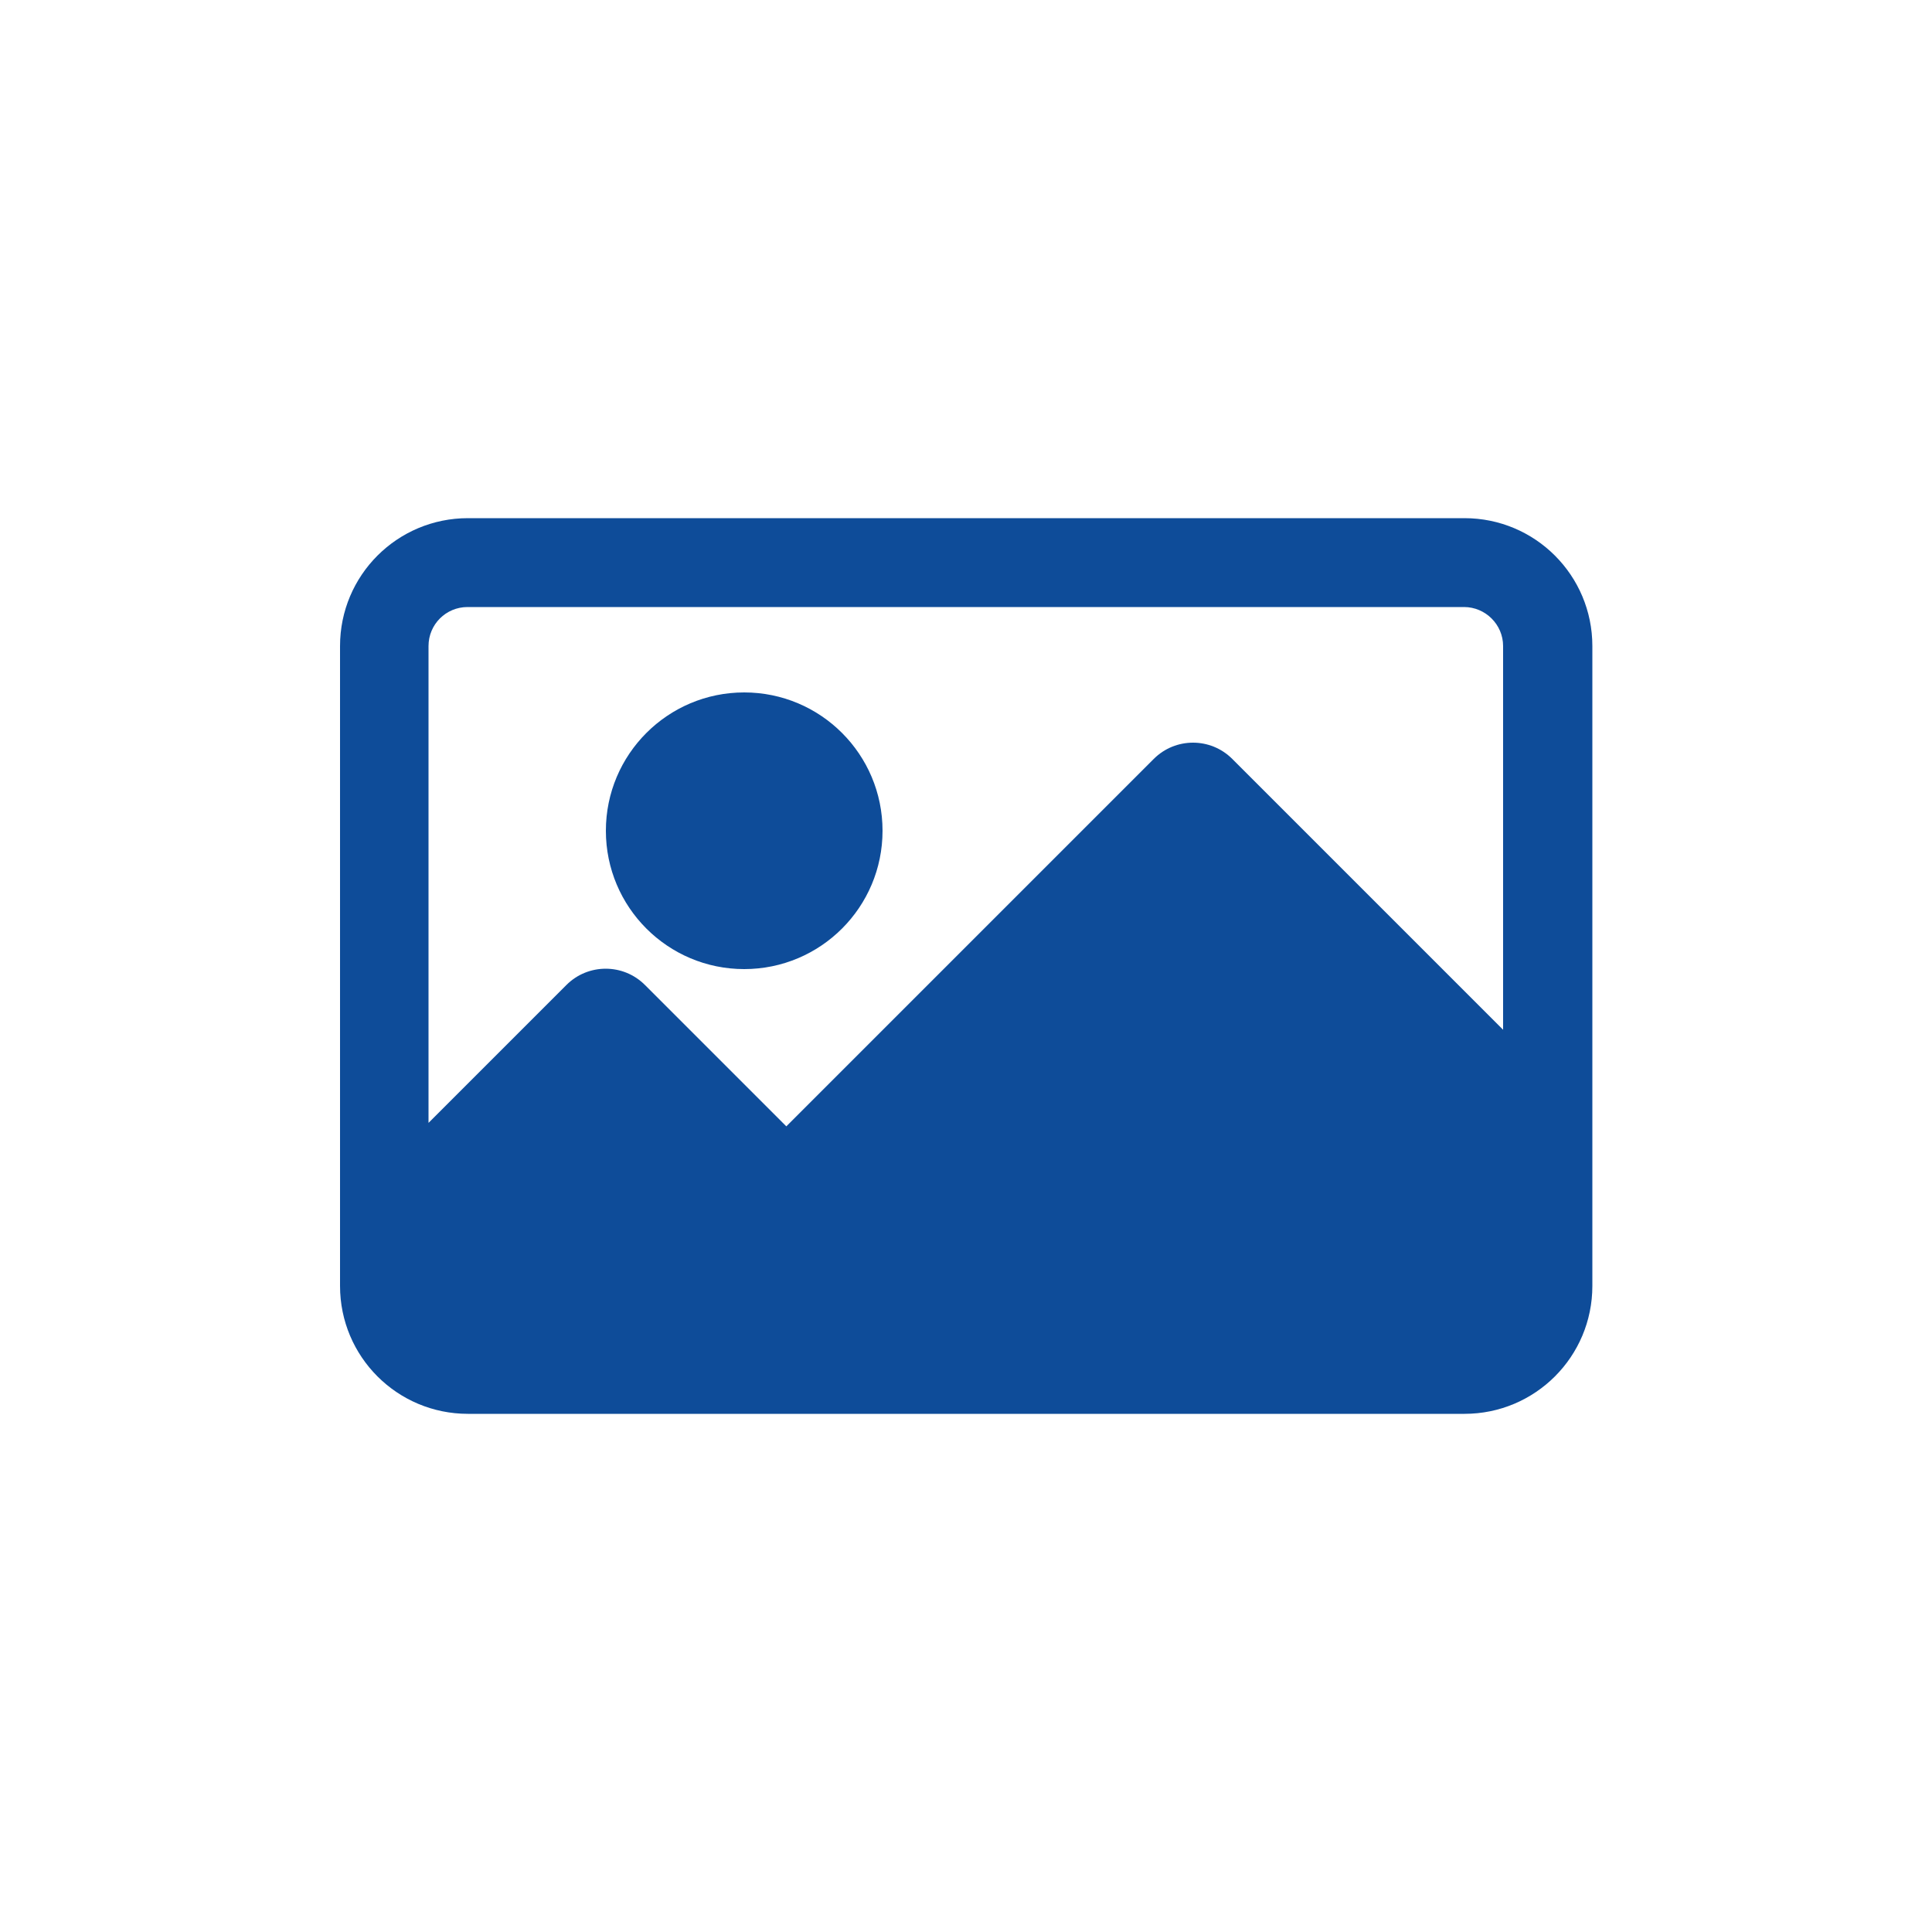
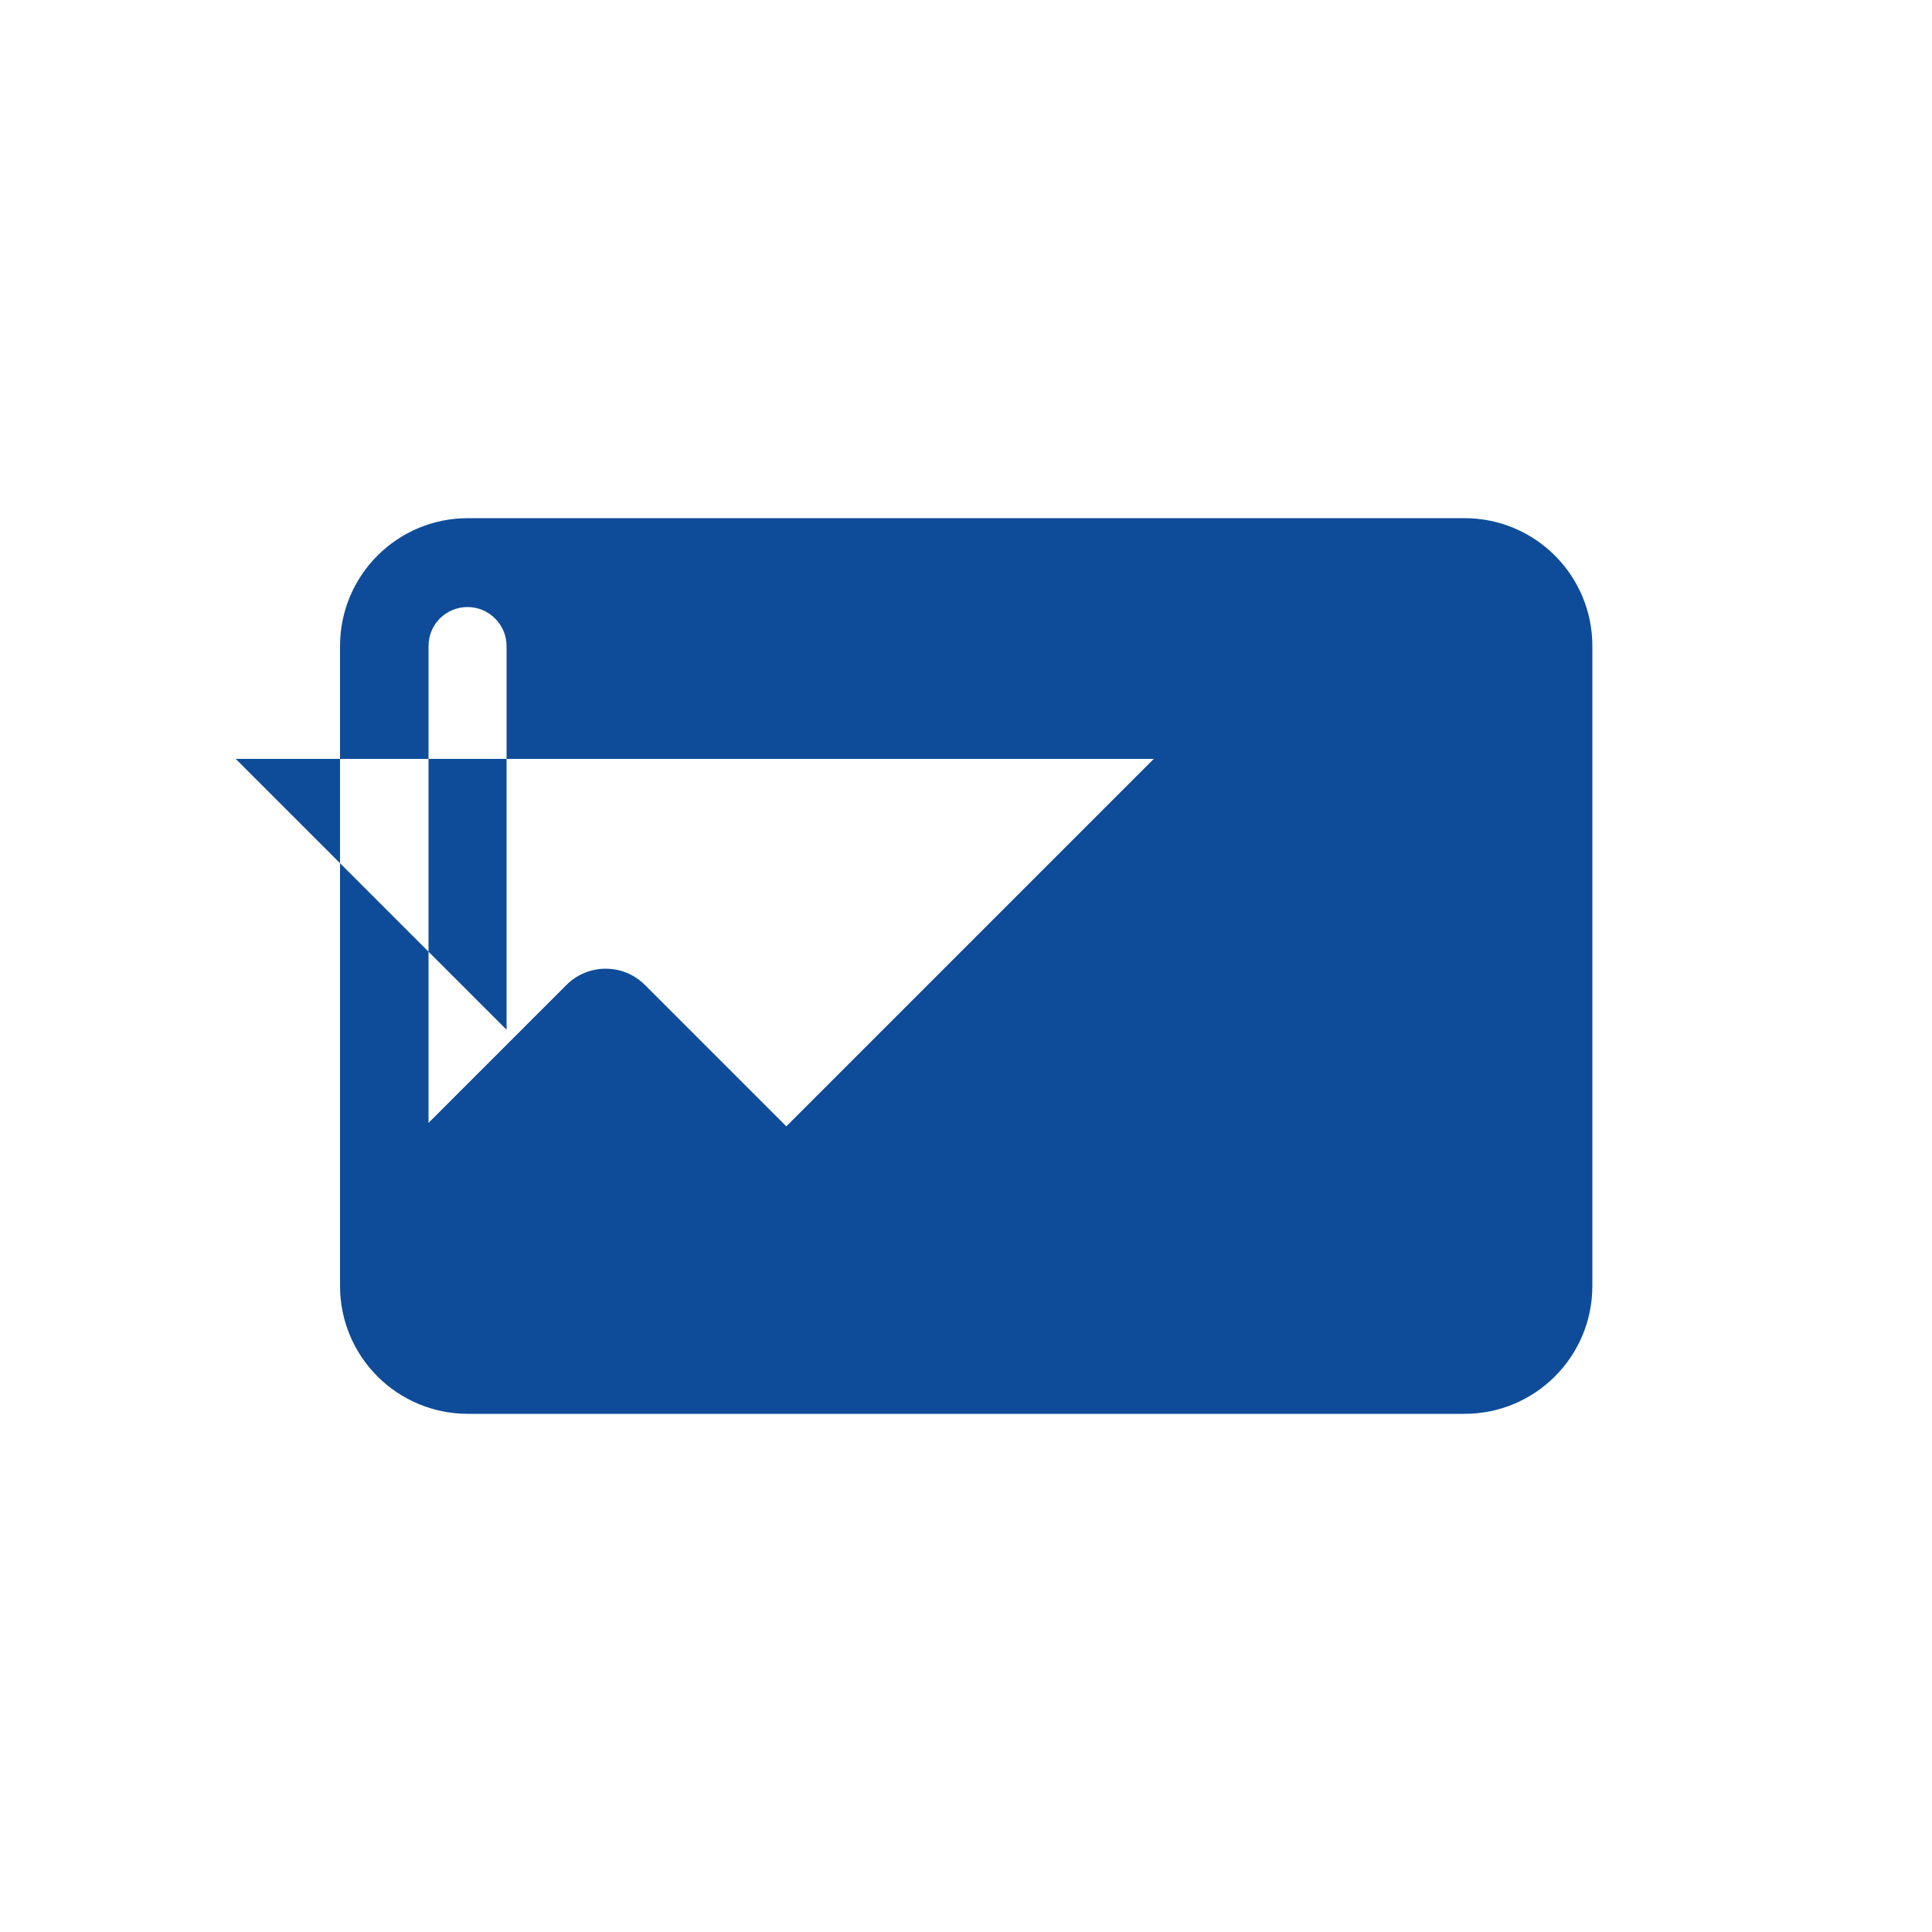
<svg xmlns="http://www.w3.org/2000/svg" id="Layer_1" version="1.1" viewBox="0 0 500 500">
  <defs>
    <style>
      .st0 {
        fill: #0e4c99;
      }
    </style>
  </defs>
-   <circle class="st0" cx="192.6" cy="215" r="35.8" />
-   <path class="st0" d="M378.9,134.1H121.1c-18.3,0-33.1,14.8-33.1,33.1v165.6c0,18.3,14.8,33.1,33.1,33.1h257.9c18.3,0,33.1-14.8,33.1-33.1v-165.6c0-18.3-14.8-33.1-33.1-33.1ZM318.9,196.4c-5.6-5.6-14.7-5.6-20.3,0l-95.1,95.1-36.6-36.6c-5.6-5.6-14.7-5.6-20.3,0l-35.7,35.7v-123.4c0-5.6,4.5-10.1,10.1-10.1h257.9c5.5,0,10.1,4.5,10.1,10.1v99.3l-70.1-70.1Z" />
+   <path class="st0" d="M378.9,134.1H121.1c-18.3,0-33.1,14.8-33.1,33.1v165.6c0,18.3,14.8,33.1,33.1,33.1h257.9c18.3,0,33.1-14.8,33.1-33.1v-165.6c0-18.3-14.8-33.1-33.1-33.1ZM318.9,196.4c-5.6-5.6-14.7-5.6-20.3,0l-95.1,95.1-36.6-36.6c-5.6-5.6-14.7-5.6-20.3,0l-35.7,35.7v-123.4c0-5.6,4.5-10.1,10.1-10.1c5.5,0,10.1,4.5,10.1,10.1v99.3l-70.1-70.1Z" />
</svg>